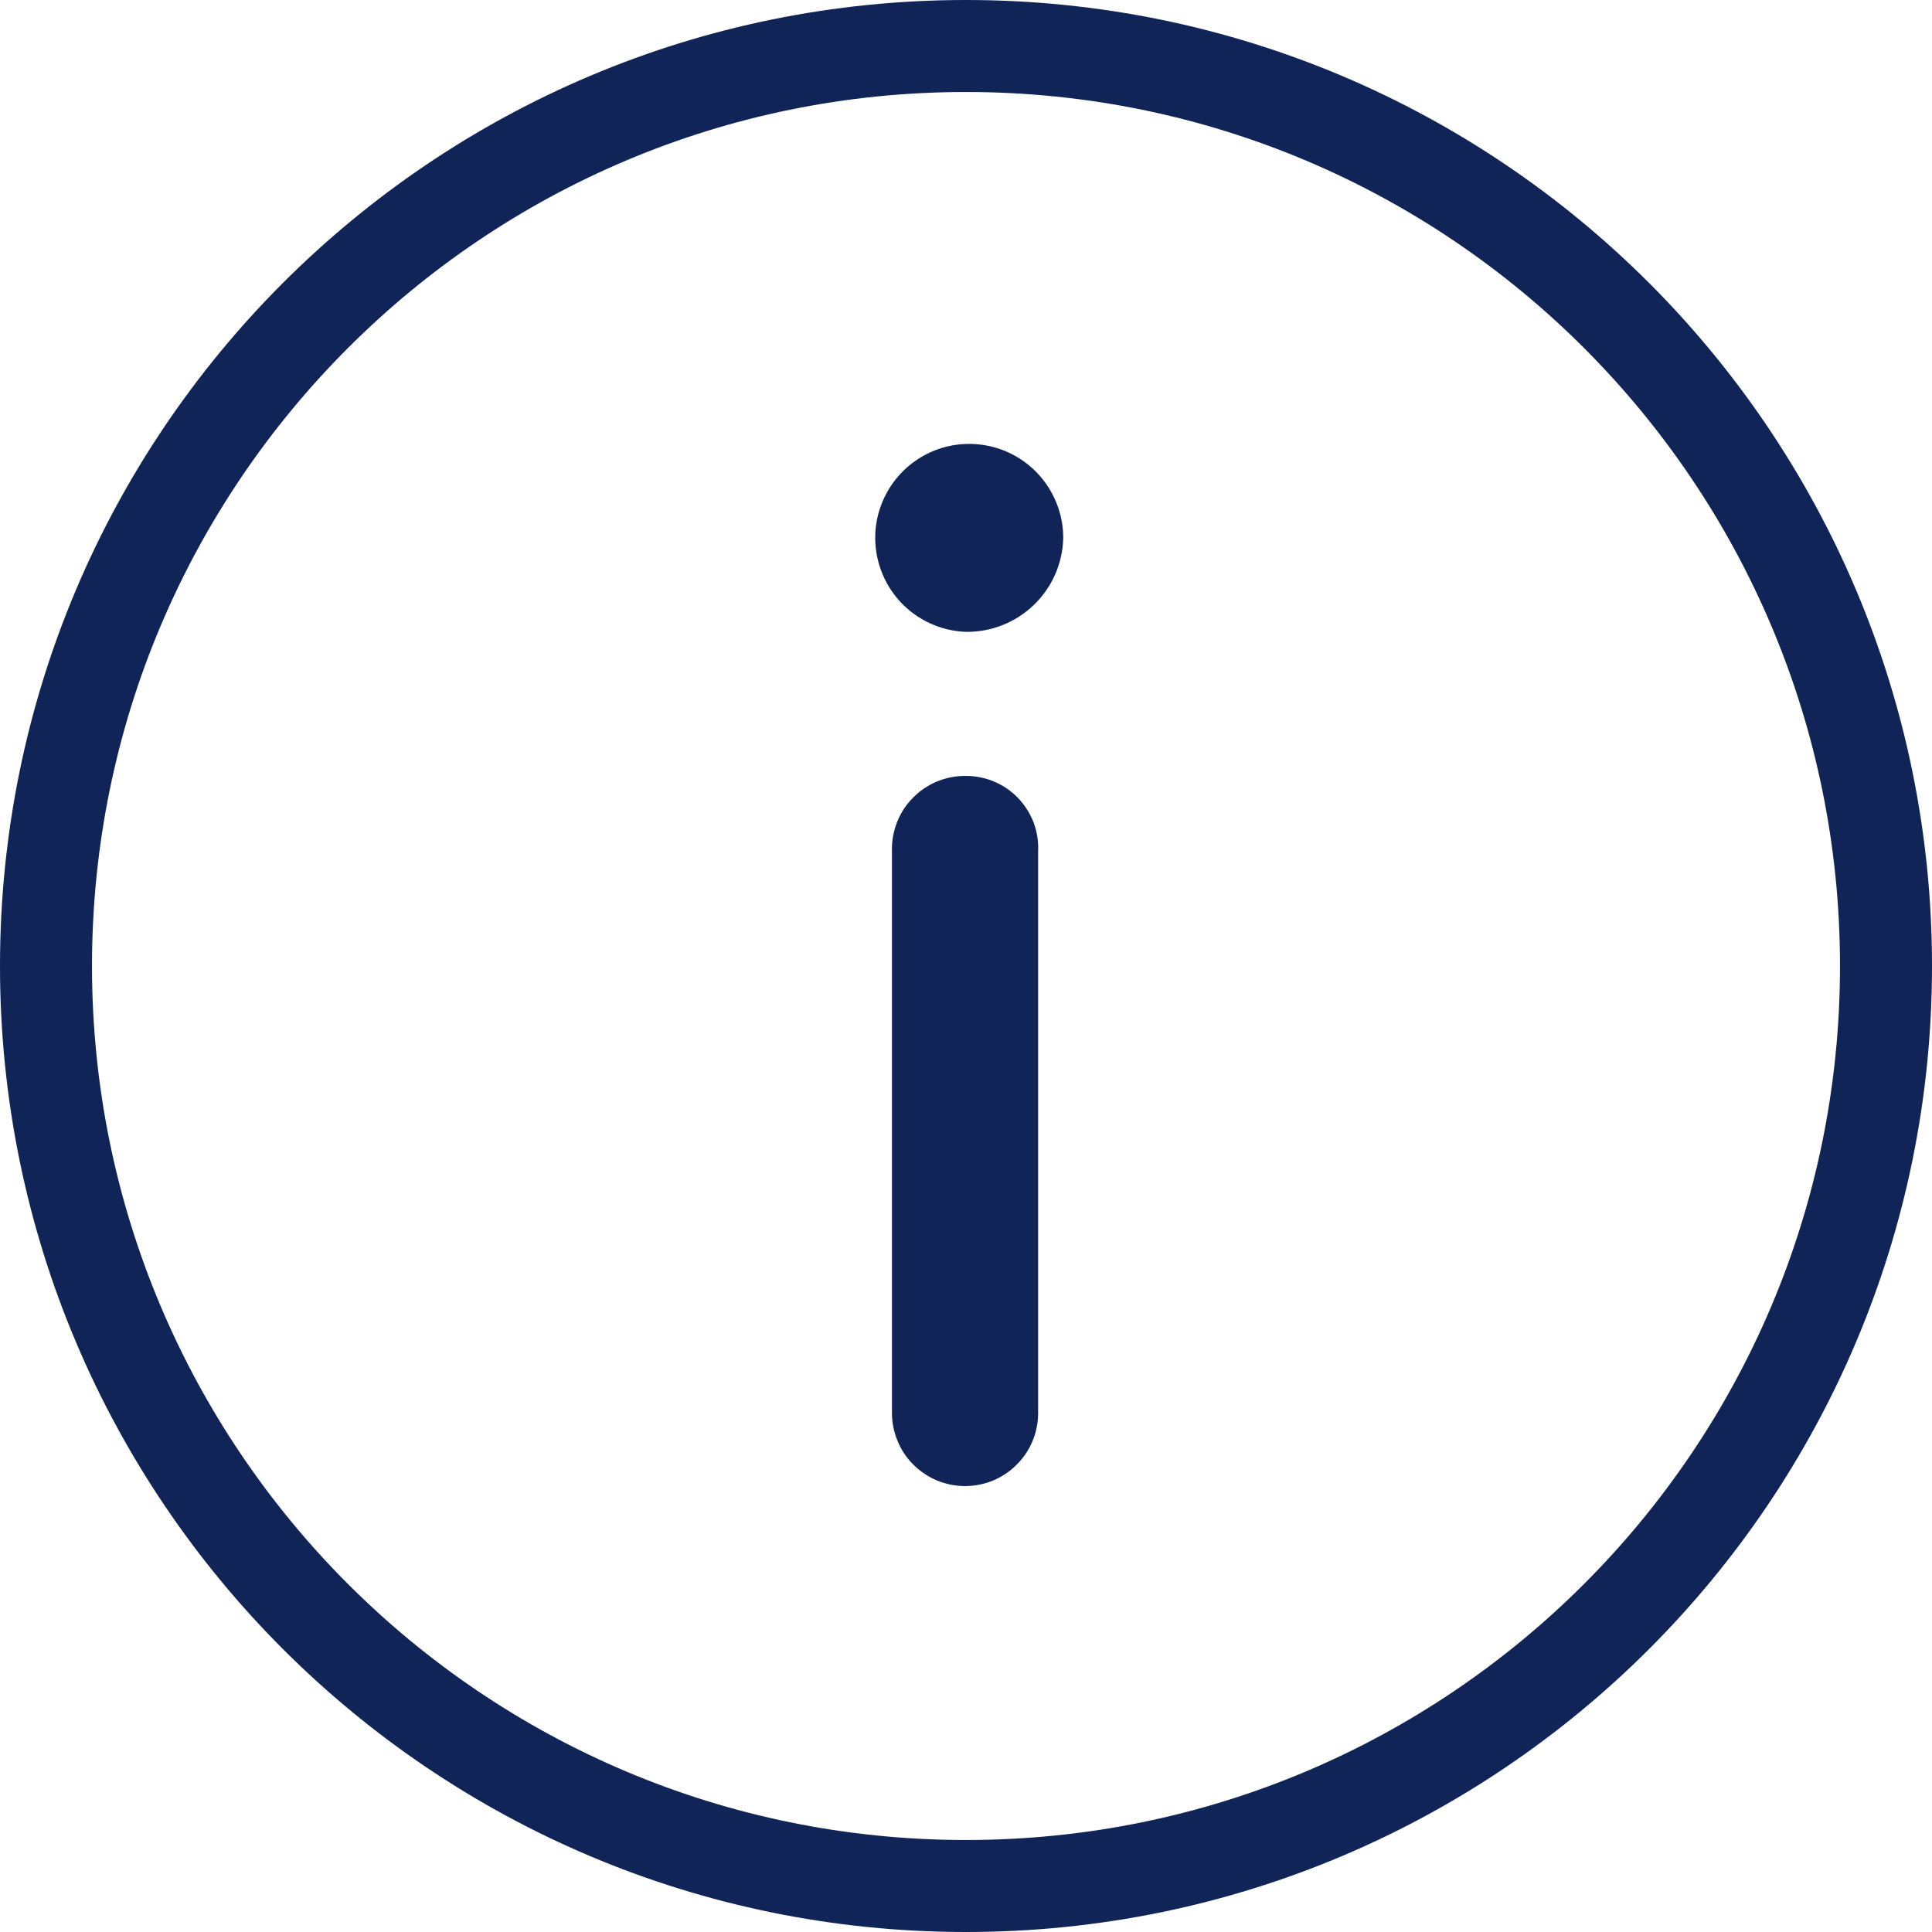
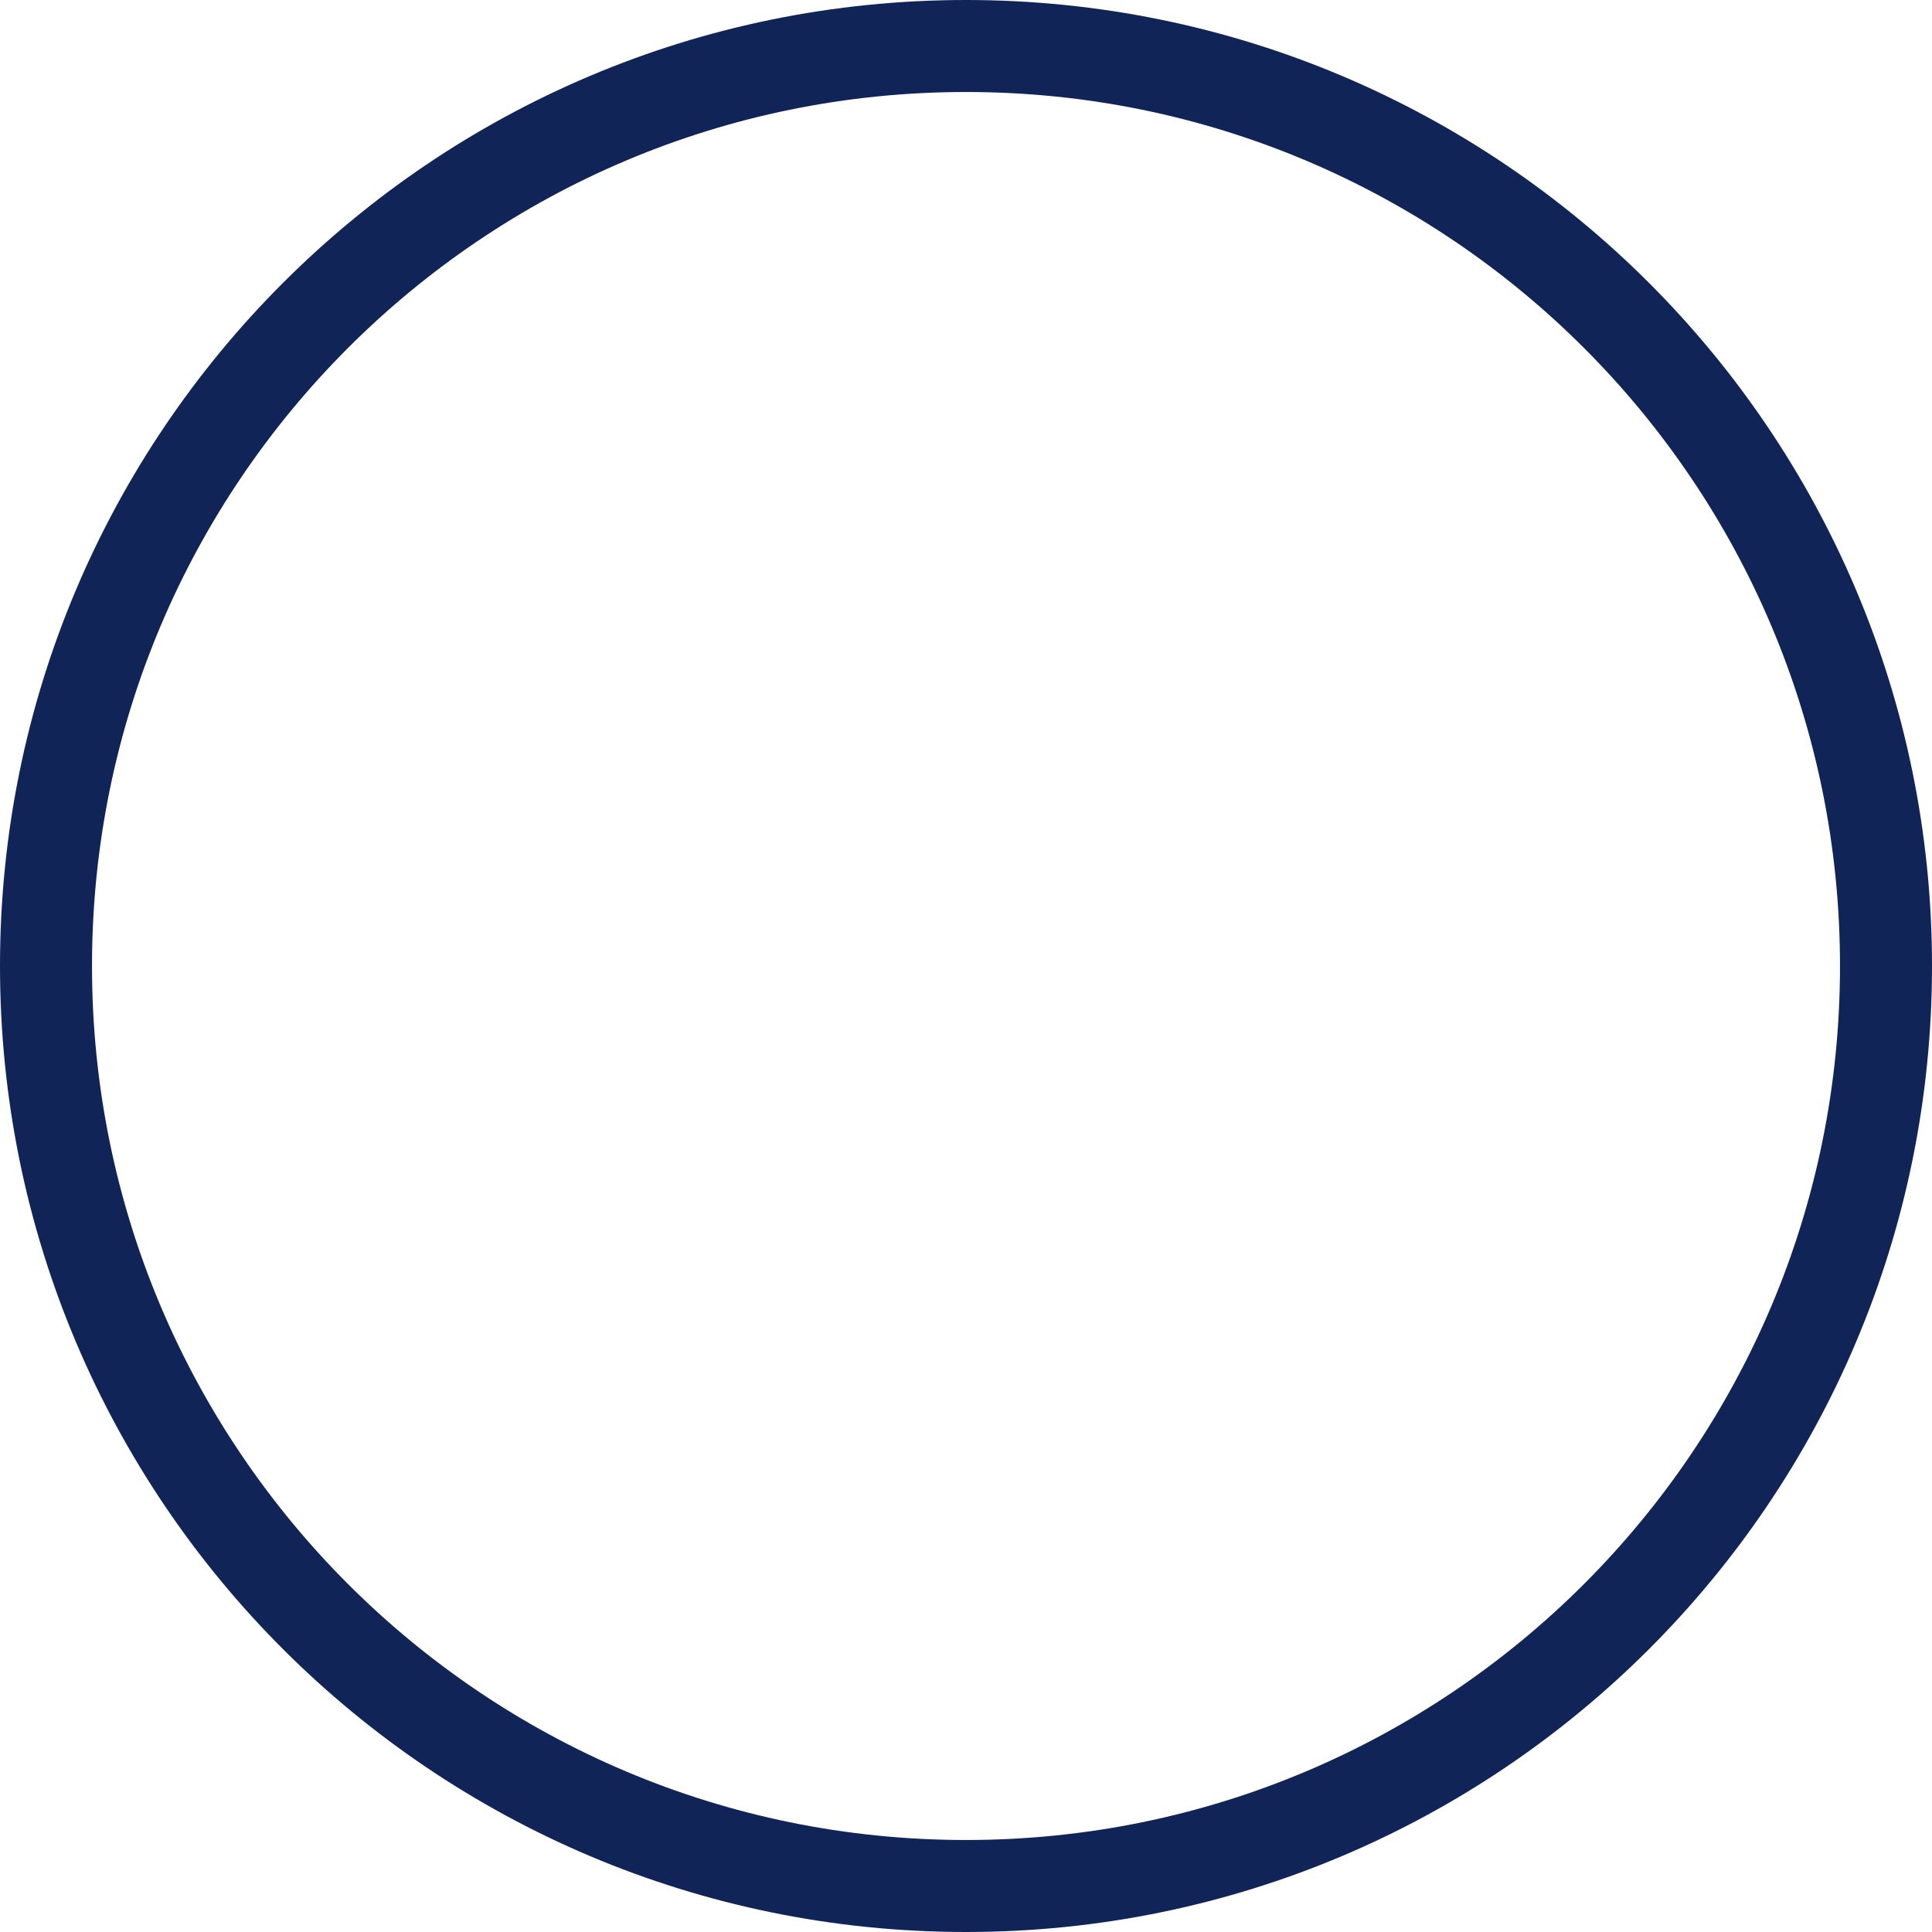
<svg xmlns="http://www.w3.org/2000/svg" width="21" height="21" viewBox="0 0 21 21" fill="none">
  <path d="M20.5 10.5C20.5 16.023 16.023 20.5 10.5 20.5C4.977 20.5 0.5 16.023 0.5 10.5C0.5 4.977 4.977 0.5 10.5 0.5C16.023 0.5 20.5 4.977 20.5 10.5Z" stroke="#102458" stroke-linecap="round" stroke-linejoin="round" />
-   <path fill-rule="evenodd" clip-rule="evenodd" d="M11.239 6.574C11.437 6.383 11.551 6.121 11.557 5.846C11.557 5.645 11.497 5.449 11.386 5.282C11.276 5.115 11.118 4.984 10.934 4.906C10.749 4.828 10.545 4.806 10.348 4.842C10.151 4.879 9.969 4.973 9.825 5.112C9.68 5.252 9.581 5.431 9.537 5.627C9.494 5.822 9.51 6.027 9.582 6.214C9.654 6.401 9.779 6.563 9.943 6.679C10.106 6.795 10.3 6.861 10.501 6.868C10.776 6.871 11.041 6.765 11.239 6.574ZM9.695 9.251V15.358C9.695 15.463 9.716 15.566 9.756 15.662C9.795 15.759 9.854 15.847 9.928 15.92C10.002 15.994 10.089 16.052 10.186 16.093C10.282 16.132 10.385 16.153 10.49 16.153C10.594 16.153 10.697 16.132 10.794 16.093C10.89 16.052 10.978 15.994 11.051 15.92C11.125 15.847 11.184 15.759 11.224 15.662C11.264 15.566 11.284 15.463 11.284 15.358V9.251C11.289 9.146 11.272 9.04 11.235 8.941C11.197 8.842 11.14 8.752 11.067 8.675C10.994 8.599 10.906 8.538 10.809 8.497C10.711 8.455 10.607 8.434 10.501 8.434C10.394 8.432 10.287 8.453 10.188 8.493C10.089 8.534 9.999 8.594 9.924 8.671C9.848 8.747 9.789 8.838 9.75 8.938C9.711 9.037 9.692 9.144 9.695 9.251Z" fill="#102458" />
</svg>